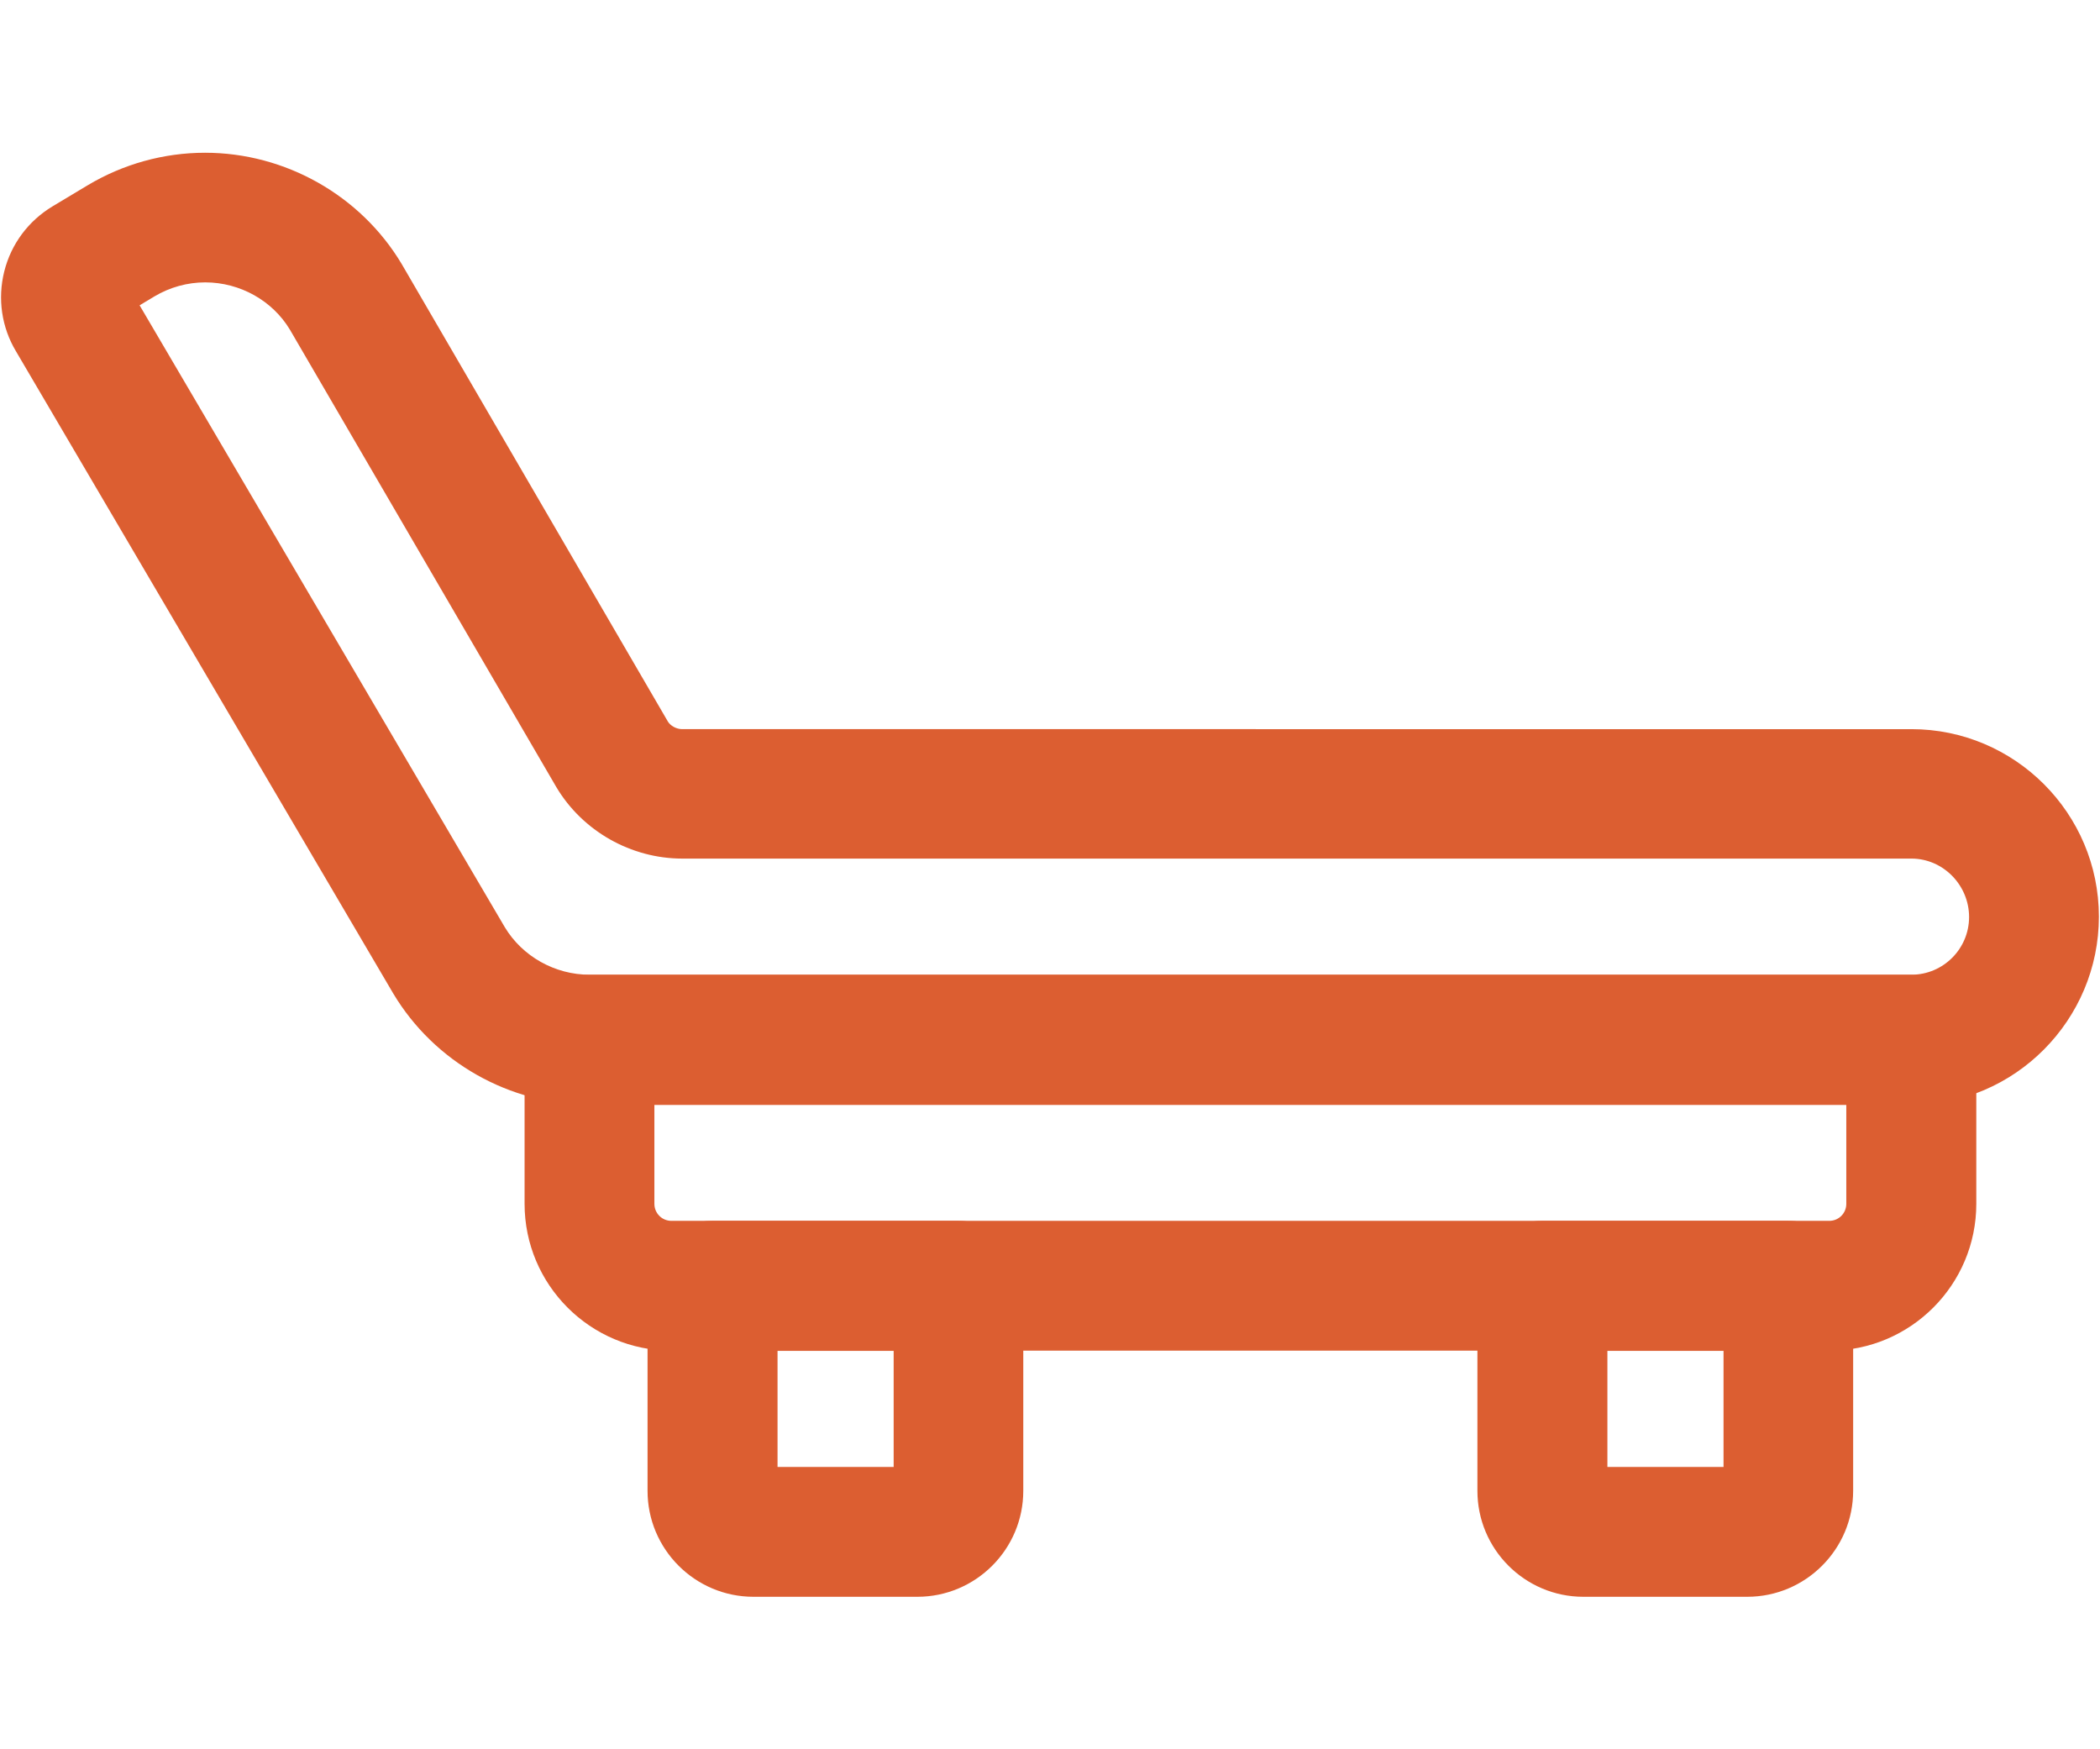
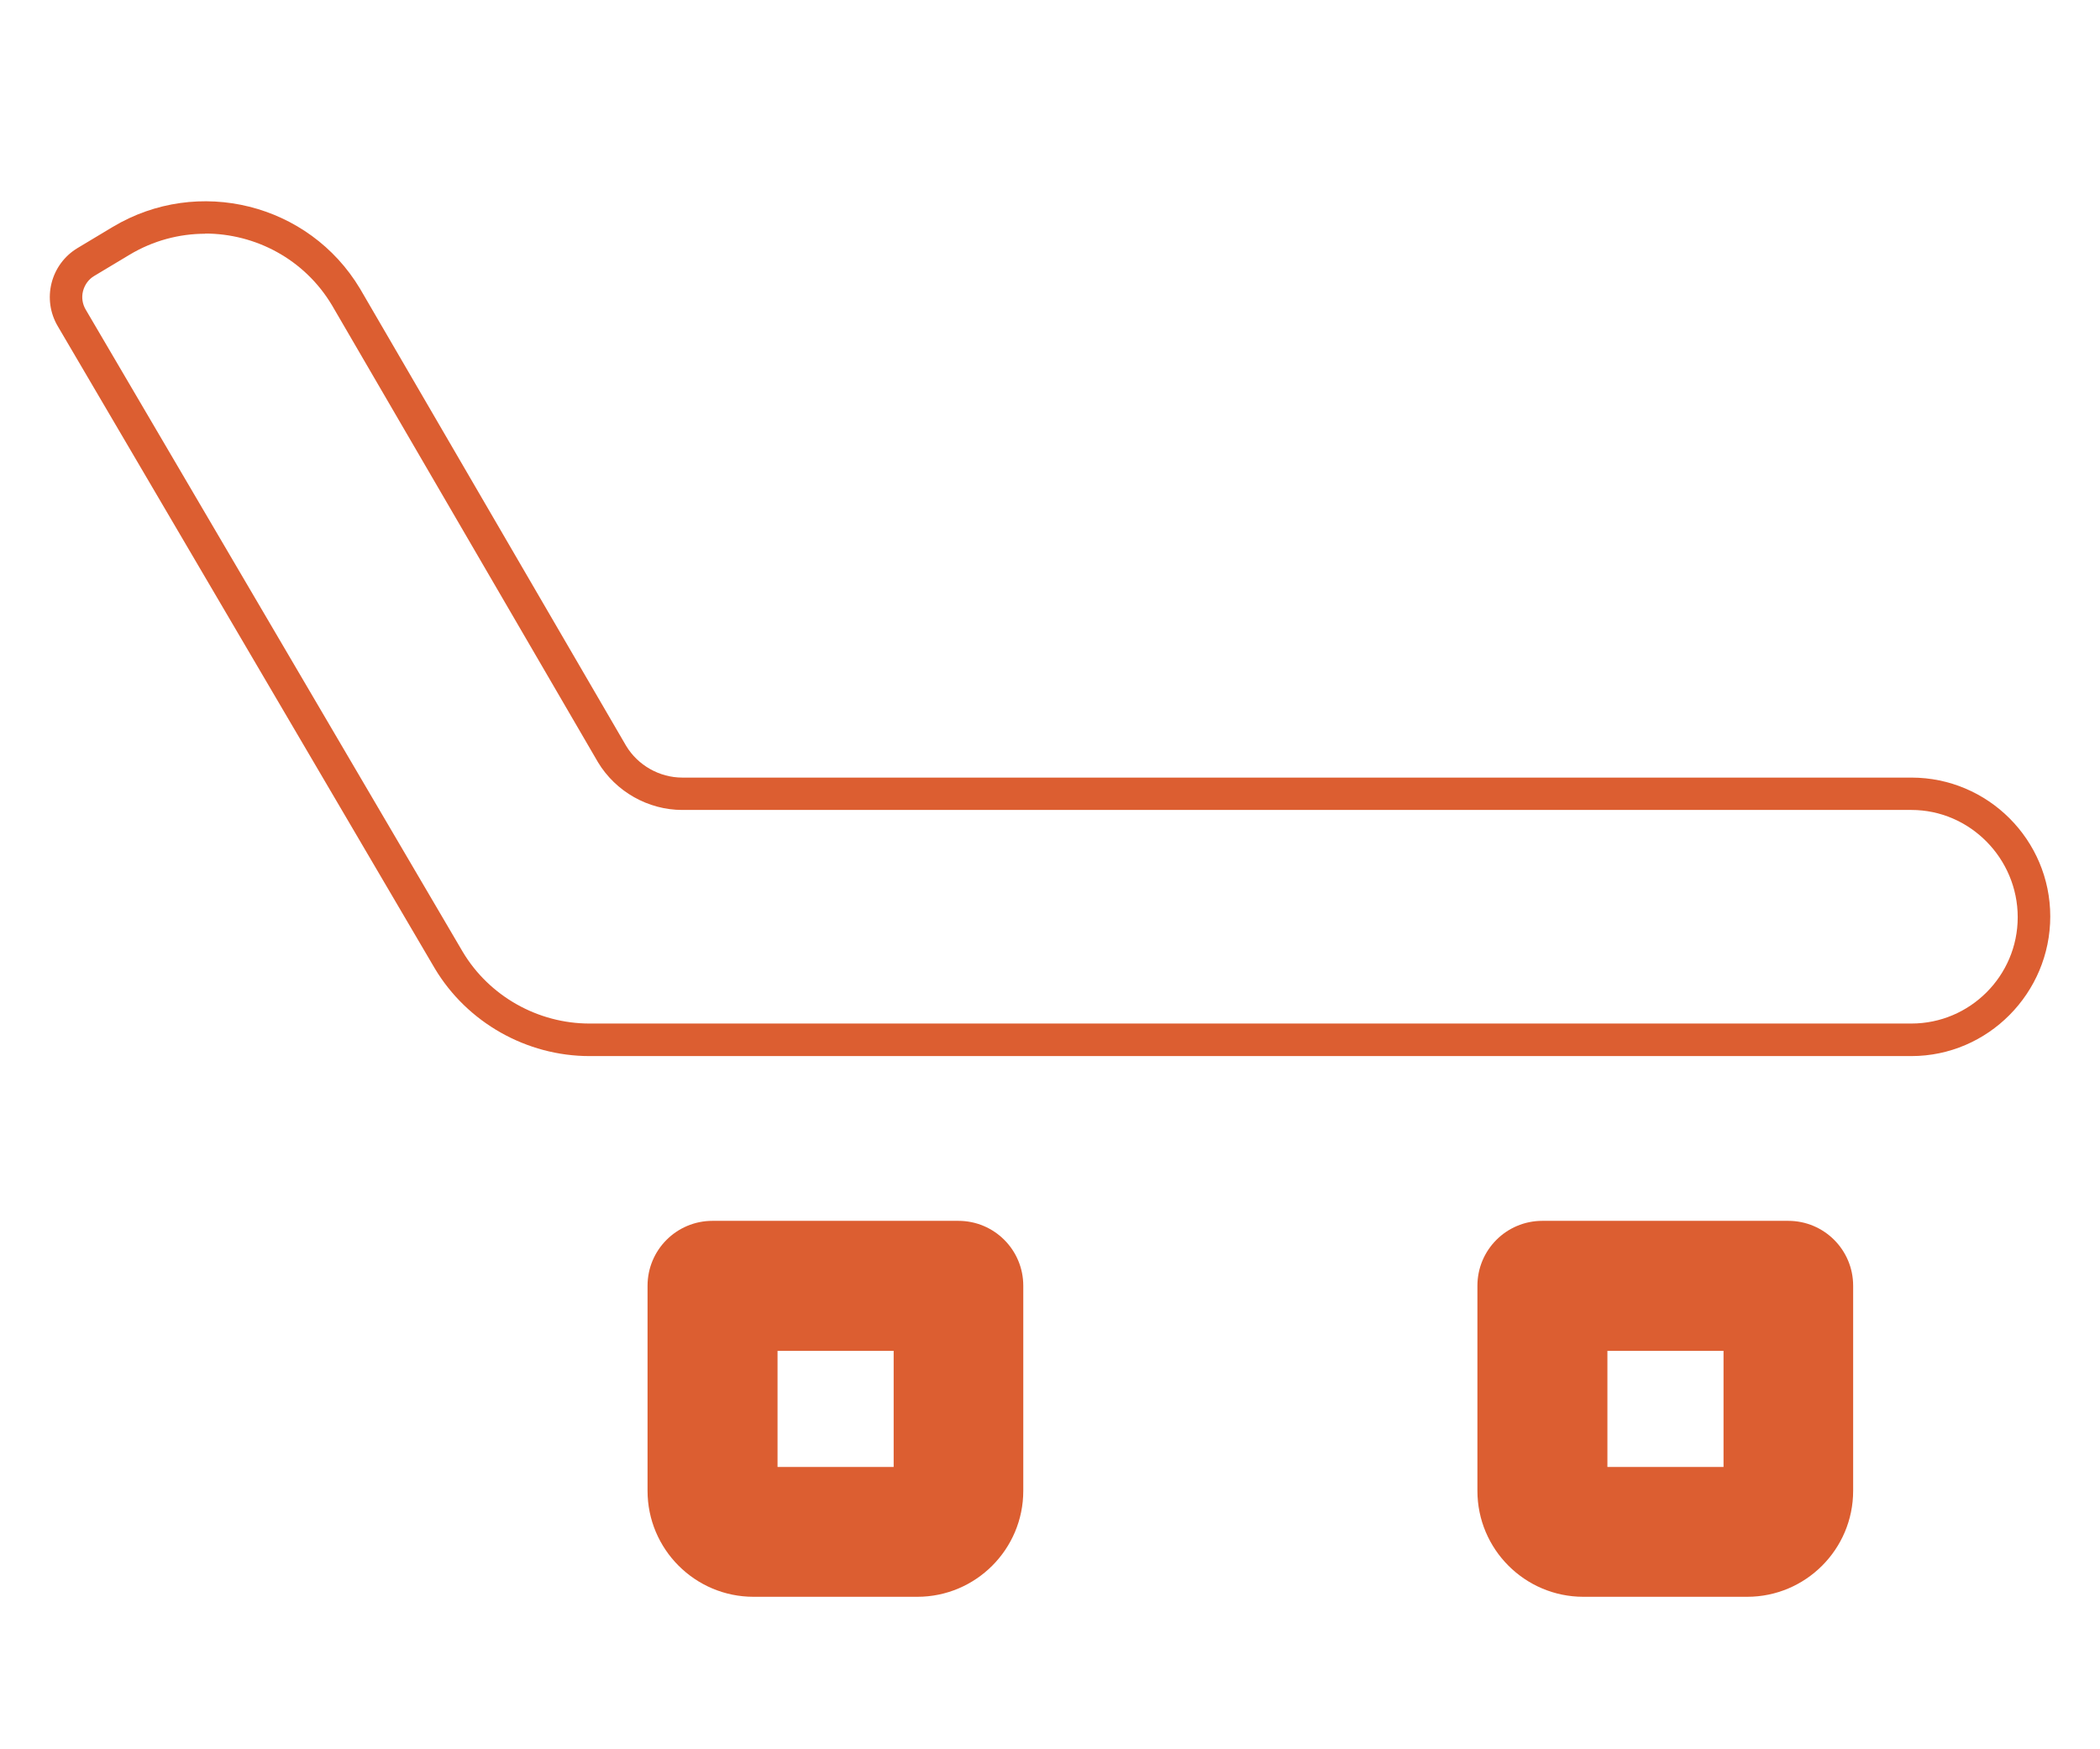
<svg xmlns="http://www.w3.org/2000/svg" id="Icons" viewBox="0 0 113.57 94.6">
  <defs>
    <style>.cls-1{fill:#dc5e31;}</style>
  </defs>
  <g>
-     <path class="cls-1" d="M31.88,59.74c-4.32,0-8.39-2.3-10.61-6.01L.86,18.99c-.77-1.29-1-2.83-.63-4.31,.37-1.48,1.3-2.73,2.61-3.52l1.9-1.14c1.92-1.15,4.12-1.76,6.35-1.76,4.33,0,8.41,2.3,10.63,6.01l14.4,24.75c.14,.23,.46,.41,.77,.41H103.37c5.59,0,10.14,4.55,10.14,10.14s-4.55,10.18-10.14,10.18H31.88Zm-4.58-9.6c.95,1.58,2.71,2.57,4.58,2.57H103.37c1.72,0,3.12-1.4,3.12-3.12s-1.4-3.16-3.12-3.16H36.9c-2.77,0-5.39-1.48-6.81-3.86L15.68,17.83c-.94-1.57-2.7-2.56-4.58-2.56-.96,0-1.91,.26-2.75,.76l-.8,.48L27.3,50.14Z" />
    <path class="cls-1" d="M103.37,57.11H31.88c-3.4,0-6.61-1.81-8.36-4.73L3.13,17.65c-.87-1.46-.4-3.36,1.07-4.24l1.9-1.14c4.61-2.76,10.61-1.27,13.37,3.34l14.39,24.72c.63,1.05,1.8,1.72,3.04,1.72H103.37c4.14,0,7.51,3.37,7.51,7.51s-3.37,7.55-7.51,7.55ZM11.1,12.64c-1.4,0-2.82,.37-4.1,1.14l-1.9,1.14c-.31,.18-.52,.48-.61,.82-.09,.35-.03,.71,.15,1.01L25.03,51.48c1.43,2.39,4.06,3.87,6.85,3.87H103.37c3.17,0,5.75-2.58,5.75-5.75s-2.58-5.8-5.75-5.8H36.9c-1.85,0-3.6-.99-4.56-2.58l-14.39-24.72c-1.49-2.49-4.14-3.87-6.86-3.87Z" />
  </g>
  <g>
-     <path class="cls-1" d="M36.31,73.04c-4.38,0-7.94-3.56-7.94-7.94v-8.87c0-1.94,1.57-3.51,3.51-3.51H103.37c1.94,0,3.51,1.57,3.51,3.51v8.87c0,4.38-3.56,7.94-7.94,7.94H36.31Zm-.92-7.94c0,.51,.41,.92,.92,.92h62.62c.51,0,.92-.41,.92-.92v-5.36H35.39v5.36Z" />
-     <path class="cls-1" d="M98.93,70.41H36.31c-2.93,0-5.31-2.38-5.31-5.31v-8.87c0-.49,.39-.88,.88-.88H103.37c.49,0,.88,.39,.88,.88v8.87c0,2.93-2.38,5.31-5.31,5.31Zm-66.18-13.3v7.99c0,1.96,1.6,3.56,3.56,3.56h62.62c1.96,0,3.56-1.6,3.56-3.56v-7.99H32.76Z" />
-   </g>
+     </g>
  <g>
    <g>
      <path class="cls-1" d="M40.75,86.35c-3.16,0-5.73-2.57-5.73-5.73v-11.09c0-1.94,1.57-3.51,3.51-3.51h13.3c1.94,0,3.51,1.57,3.51,3.51v11.09c0,3.16-2.57,5.73-5.73,5.73h-8.87Zm7.58-7.02v-6.28h-6.28v6.28h6.28Z" />
-       <path class="cls-1" d="M49.62,83.71h-8.87c-1.71,0-3.09-1.39-3.09-3.09v-11.09c0-.49,.39-.88,.88-.88h13.3c.49,0,.88,.39,.88,.88v11.09c0,1.71-1.39,3.09-3.09,3.09Zm-10.21-13.3v10.21c0,.74,.6,1.34,1.34,1.34h8.87c.74,0,1.34-.6,1.34-1.34v-10.21h-11.55Z" />
    </g>
    <g>
      <path class="cls-1" d="M85.63,86.35c-3.16,0-5.73-2.57-5.73-5.73v-11.09c0-1.94,1.57-3.51,3.51-3.51h13.3c1.94,0,3.51,1.57,3.51,3.51v11.09c0,3.16-2.57,5.73-5.73,5.73h-8.87Zm7.58-7.02v-6.28h-6.28v6.28h6.28Z" />
-       <path class="cls-1" d="M94.5,83.71h-8.87c-1.71,0-3.09-1.39-3.09-3.09v-11.09c0-.49,.39-.88,.88-.88h13.3c.49,0,.88,.39,.88,.88v11.09c0,1.71-1.39,3.09-3.09,3.09Zm-10.21-13.3v10.21c0,.74,.6,1.34,1.34,1.34h8.87c.74,0,1.34-.6,1.34-1.34v-10.21h-11.55Z" />
    </g>
  </g>
</svg>